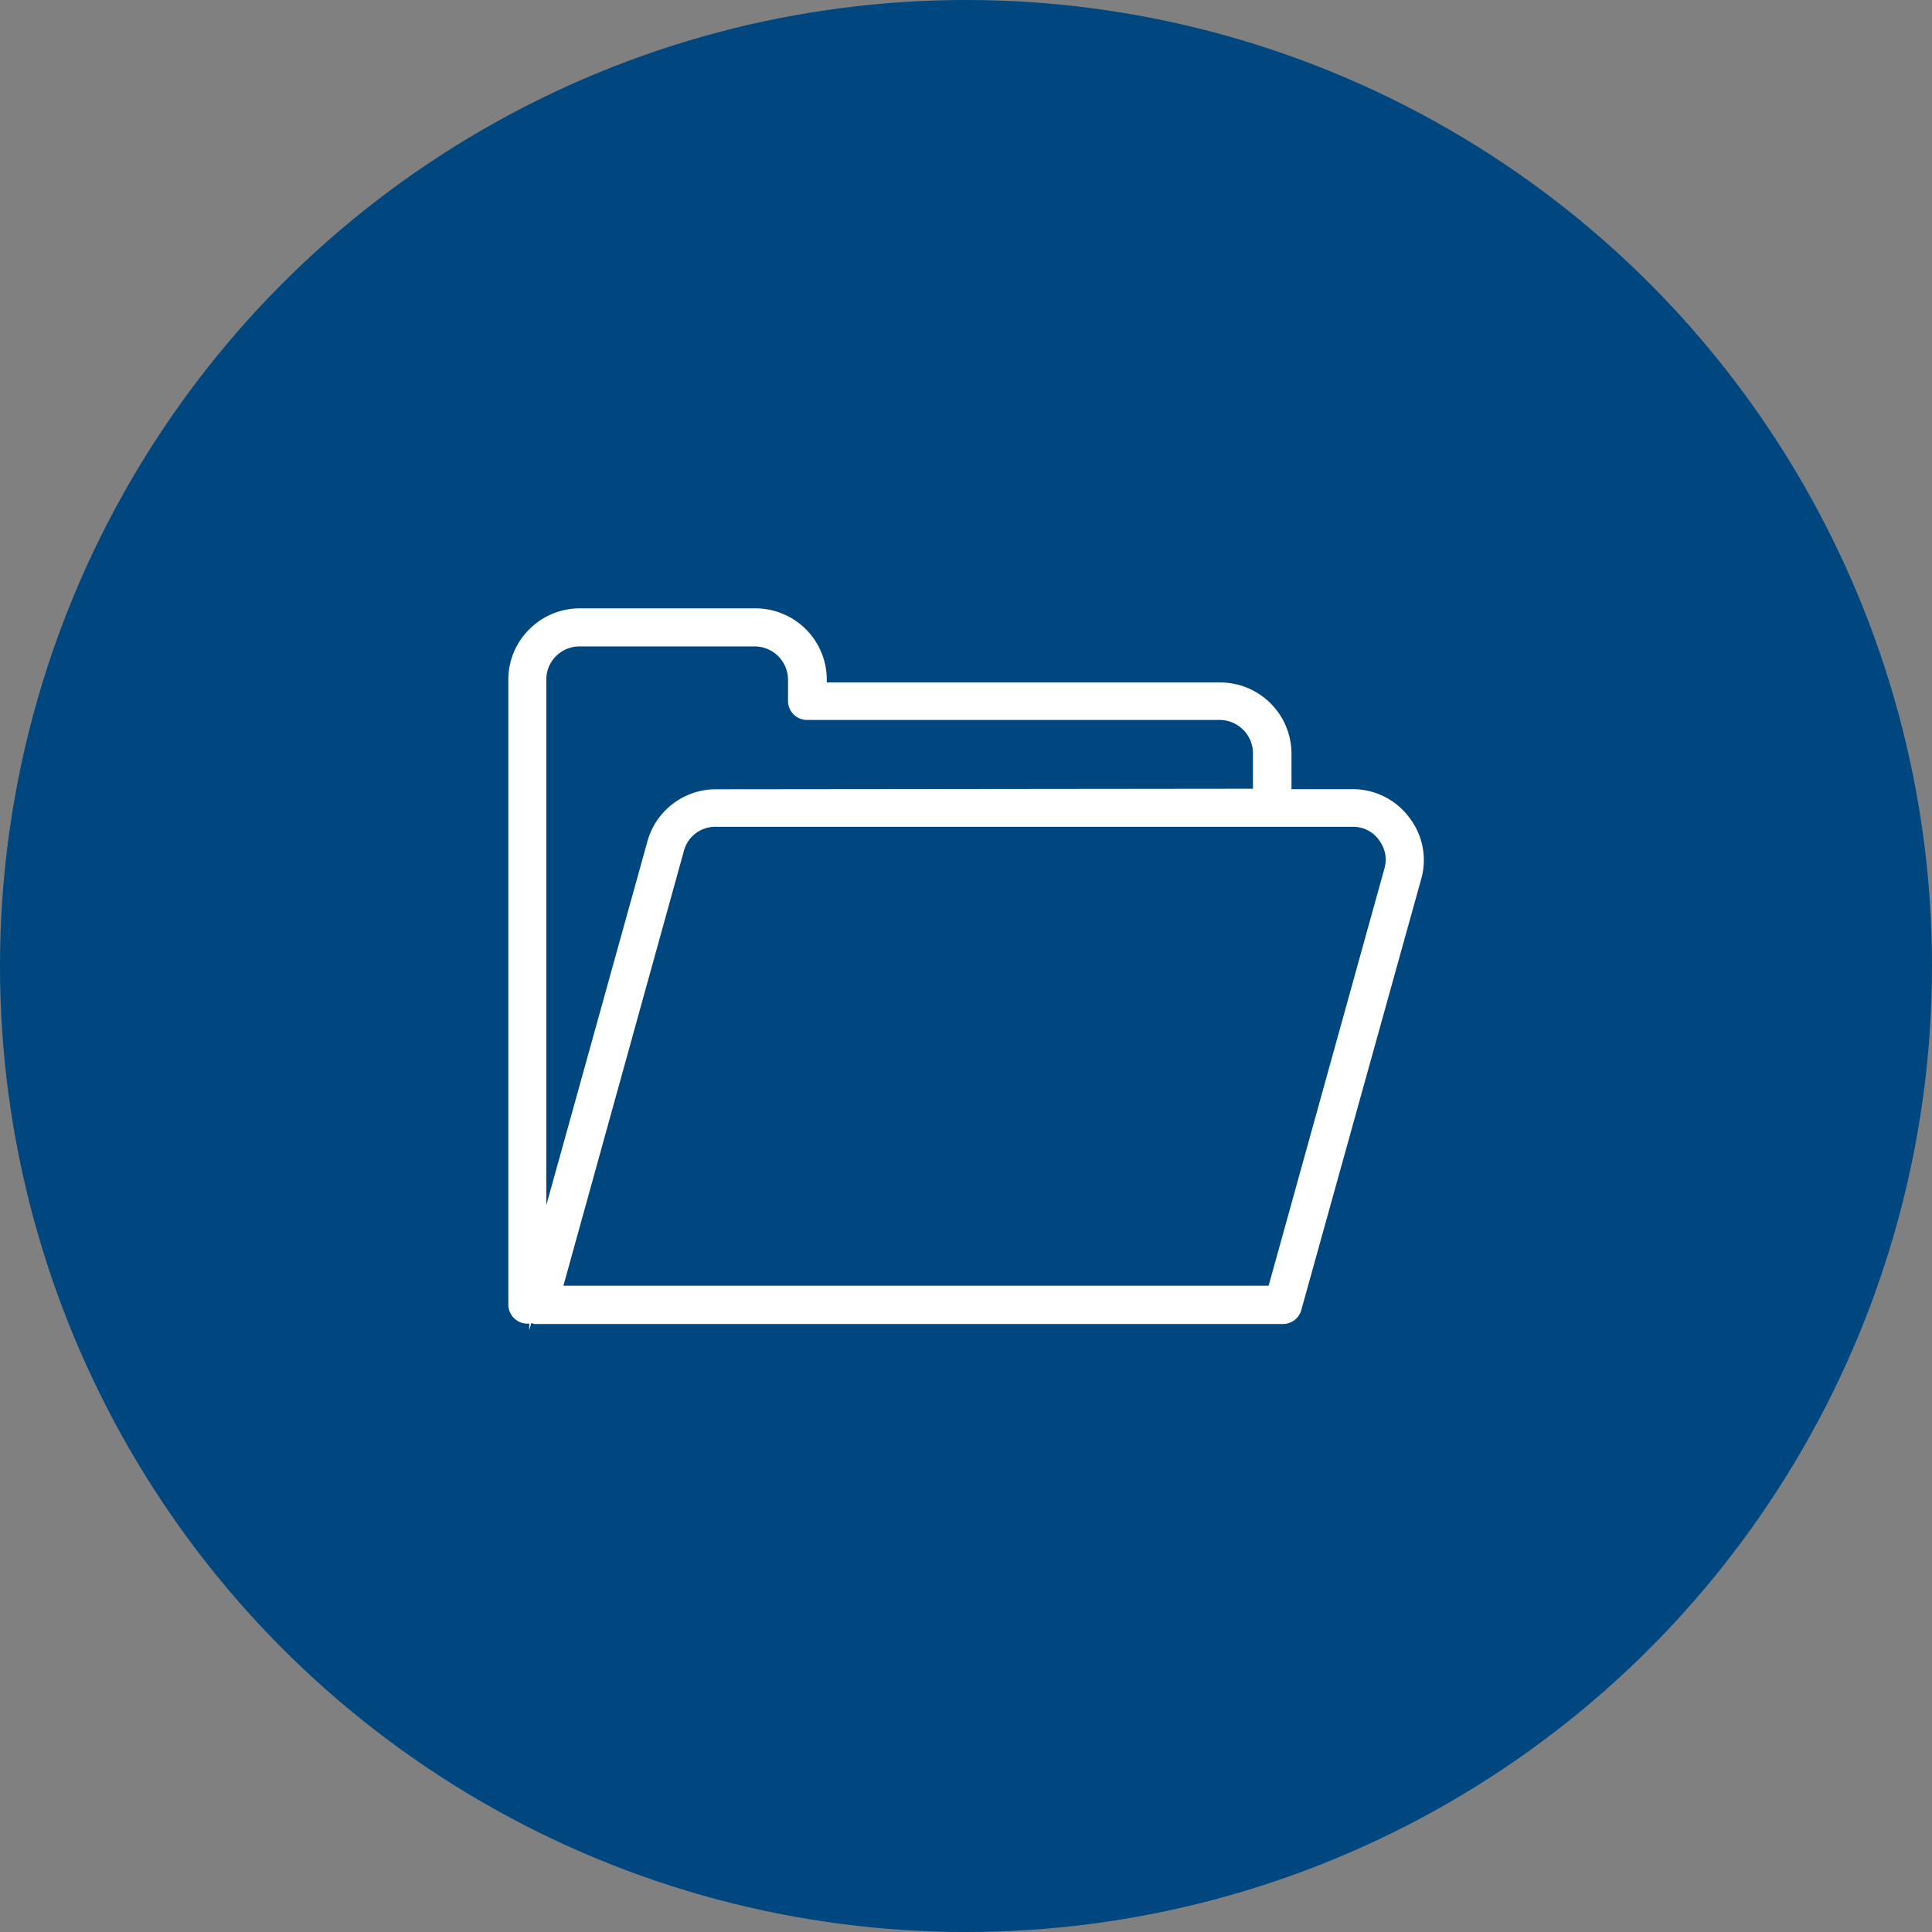
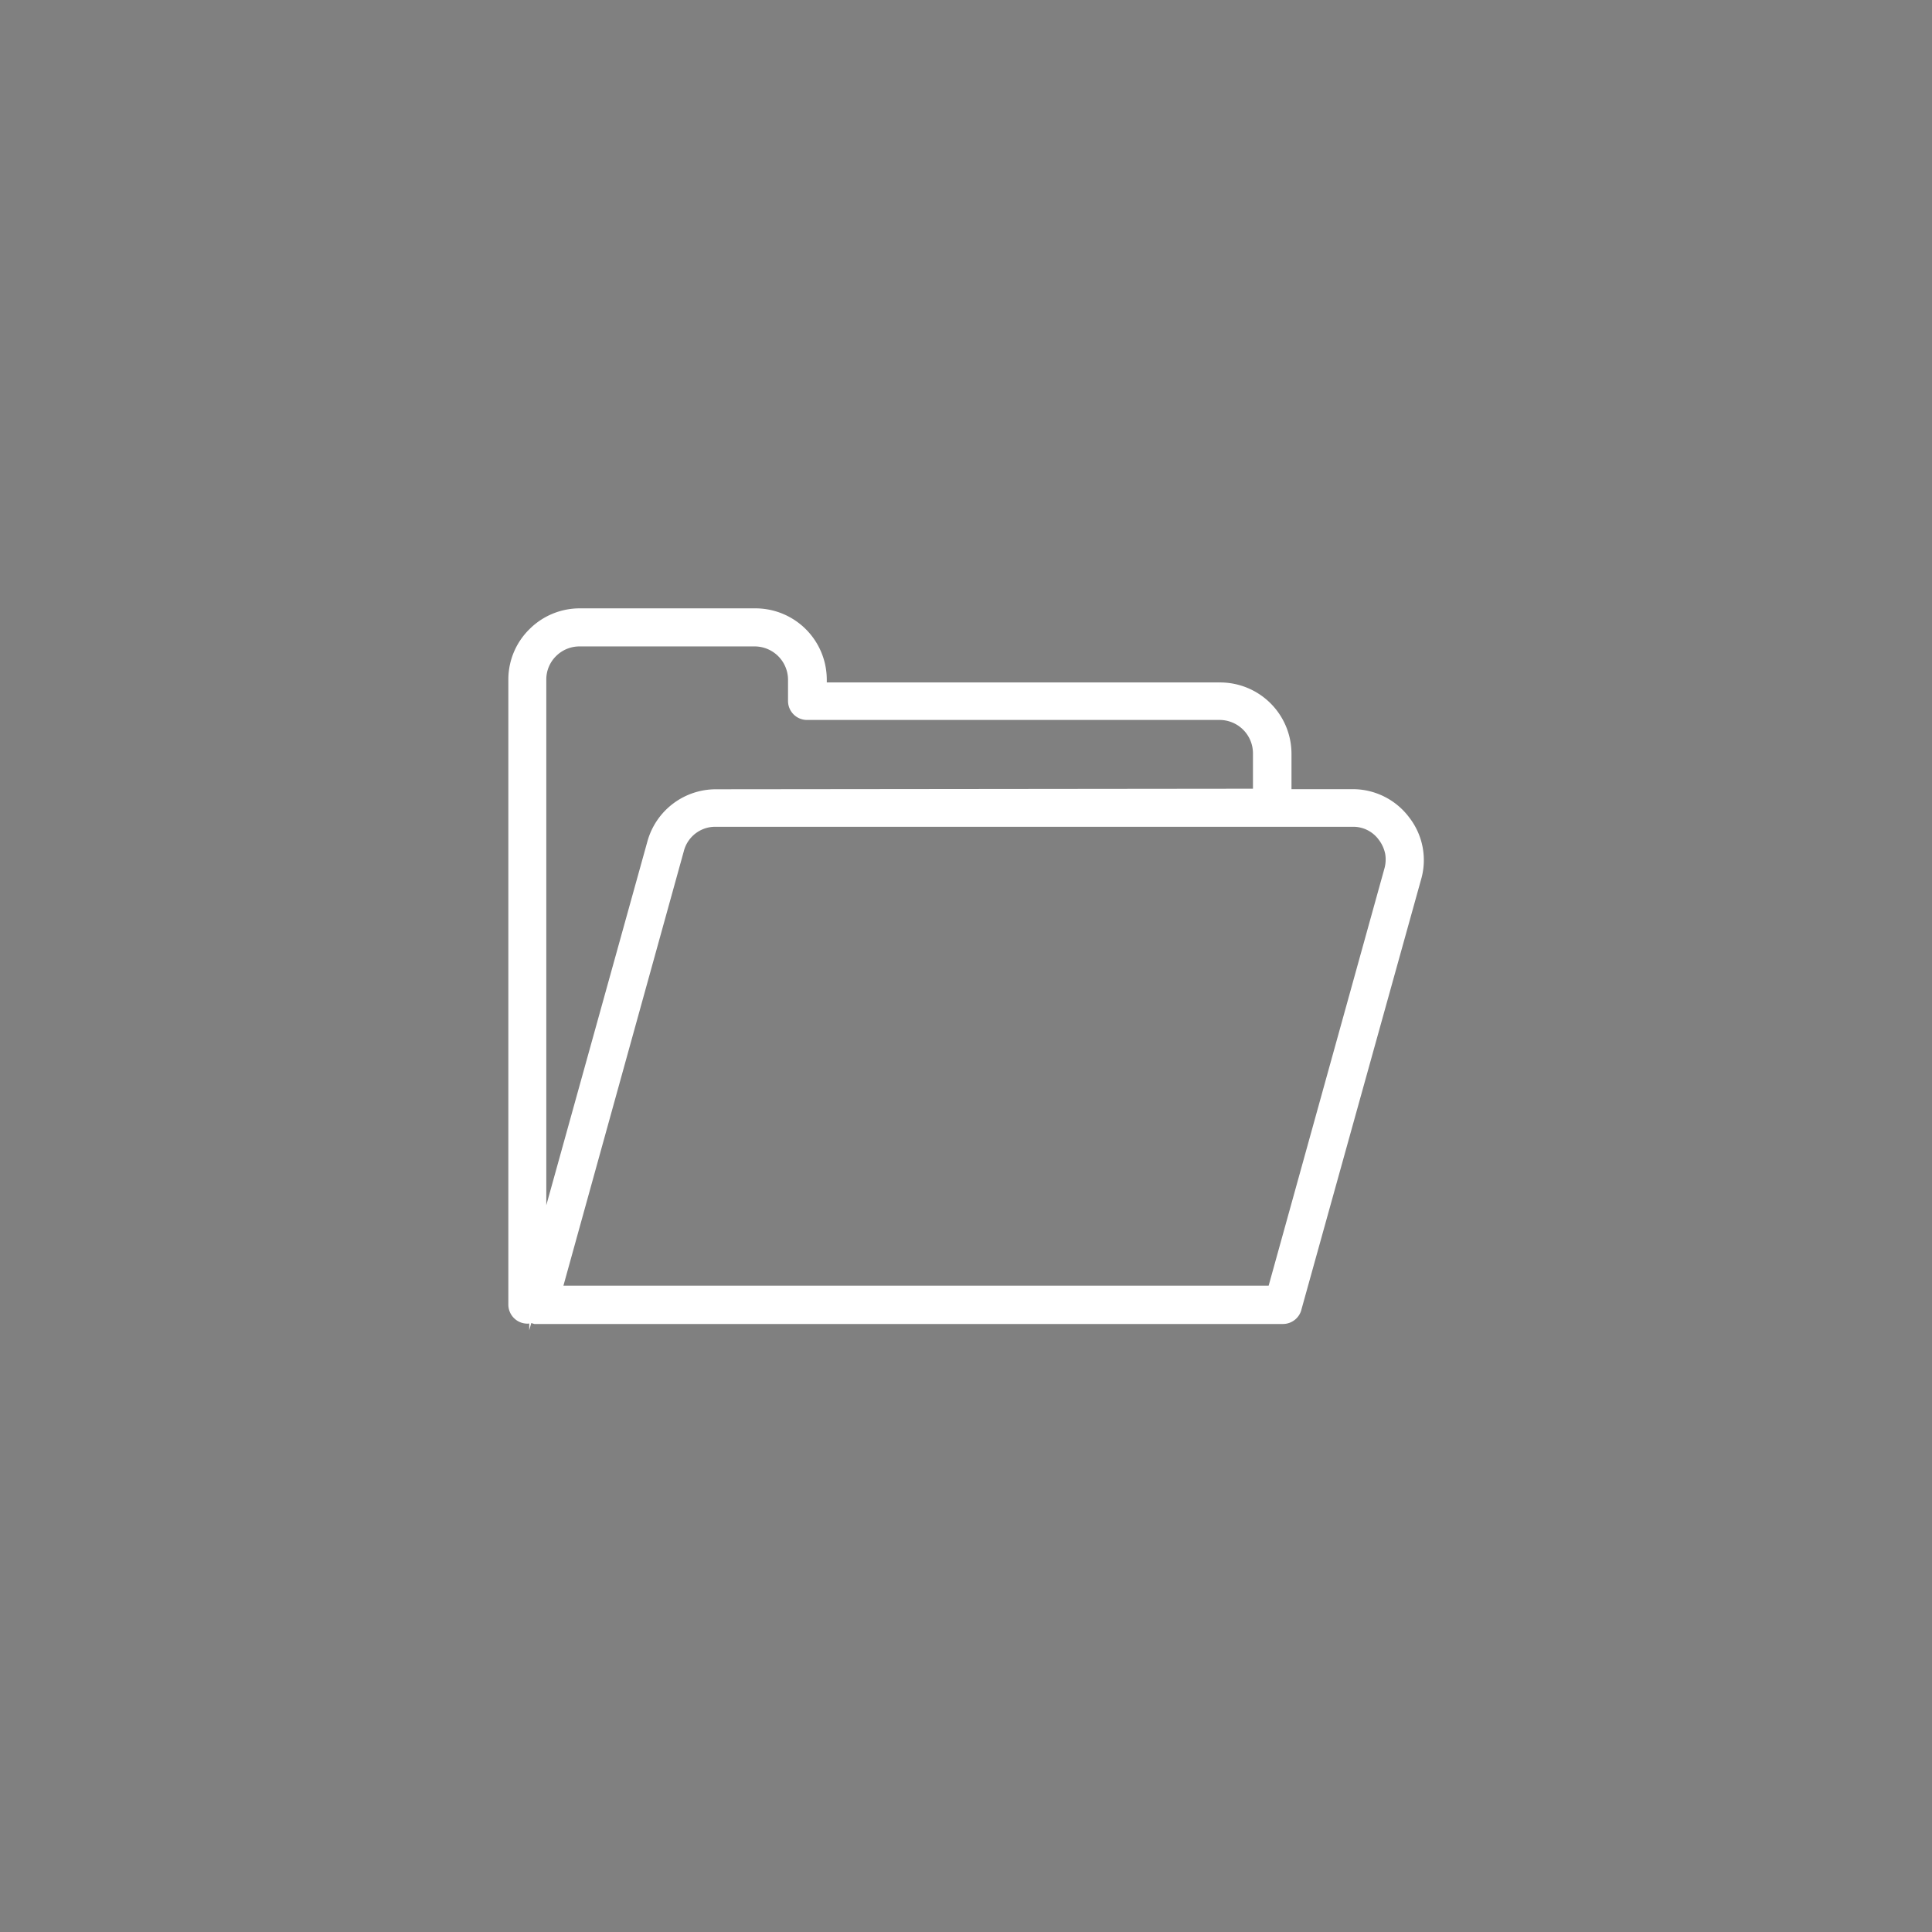
<svg xmlns="http://www.w3.org/2000/svg" viewBox="0 0 170 170">
  <rect x="0" y="0" width="170" height="170" fill="#808080" stroke="none" />
  <defs>
    <style>
      .cls-1 {
        fill: #004780;
      }

      .cls-2 {
        fill: #fff;
        stroke: #fff;
        stroke-miterlimit: 10;
        stroke-width: 1.5px;
        fill-rule: evenodd;
      }
    </style>
  </defs>
  <title>ir_icon4</title>
  <g id="レイヤー_2" data-name="レイヤー 2">
    <g id="contents">
      <g>
-         <circle class="cls-1" cx="85" cy="85" r="85" />
        <path class="cls-2" d="M46.9,115.58a1.07,1.07,0,0,1-.5.14.93.93,0,0,1-.92-.93v-55a5.46,5.46,0,0,1,1.63-3.89h0A5.51,5.51,0,0,1,51,54.28H66.43A5.53,5.53,0,0,1,72,59.8v1h35.37a5.53,5.53,0,0,1,5.52,5.52v3.87H119a5.45,5.45,0,0,1,4.4,2.19,5.37,5.37,0,0,1,.92,4.81L113.8,115a.93.93,0,0,1-.9.75H47.38l-.25,0a.94.94,0,0,1-.23-.1ZM111,70.15V66.28a3.69,3.69,0,0,0-3.68-3.68H71a.92.92,0,0,1-.91-.92V59.8a3.69,3.69,0,0,0-3.68-3.67H51a3.66,3.66,0,0,0-2.6,1.07h0a3.63,3.63,0,0,0-1.08,2.59v51.76L57.7,74.2a5.5,5.5,0,0,1,5.32-4ZM48.59,113.88H112.2l10.33-37.22a3.71,3.71,0,0,0,.09-1.68,3.82,3.82,0,0,0-.7-1.54A3.53,3.53,0,0,0,119,72H63a3.6,3.6,0,0,0-3.55,2.69Z" />
      </g>
    </g>
  </g>
</svg>